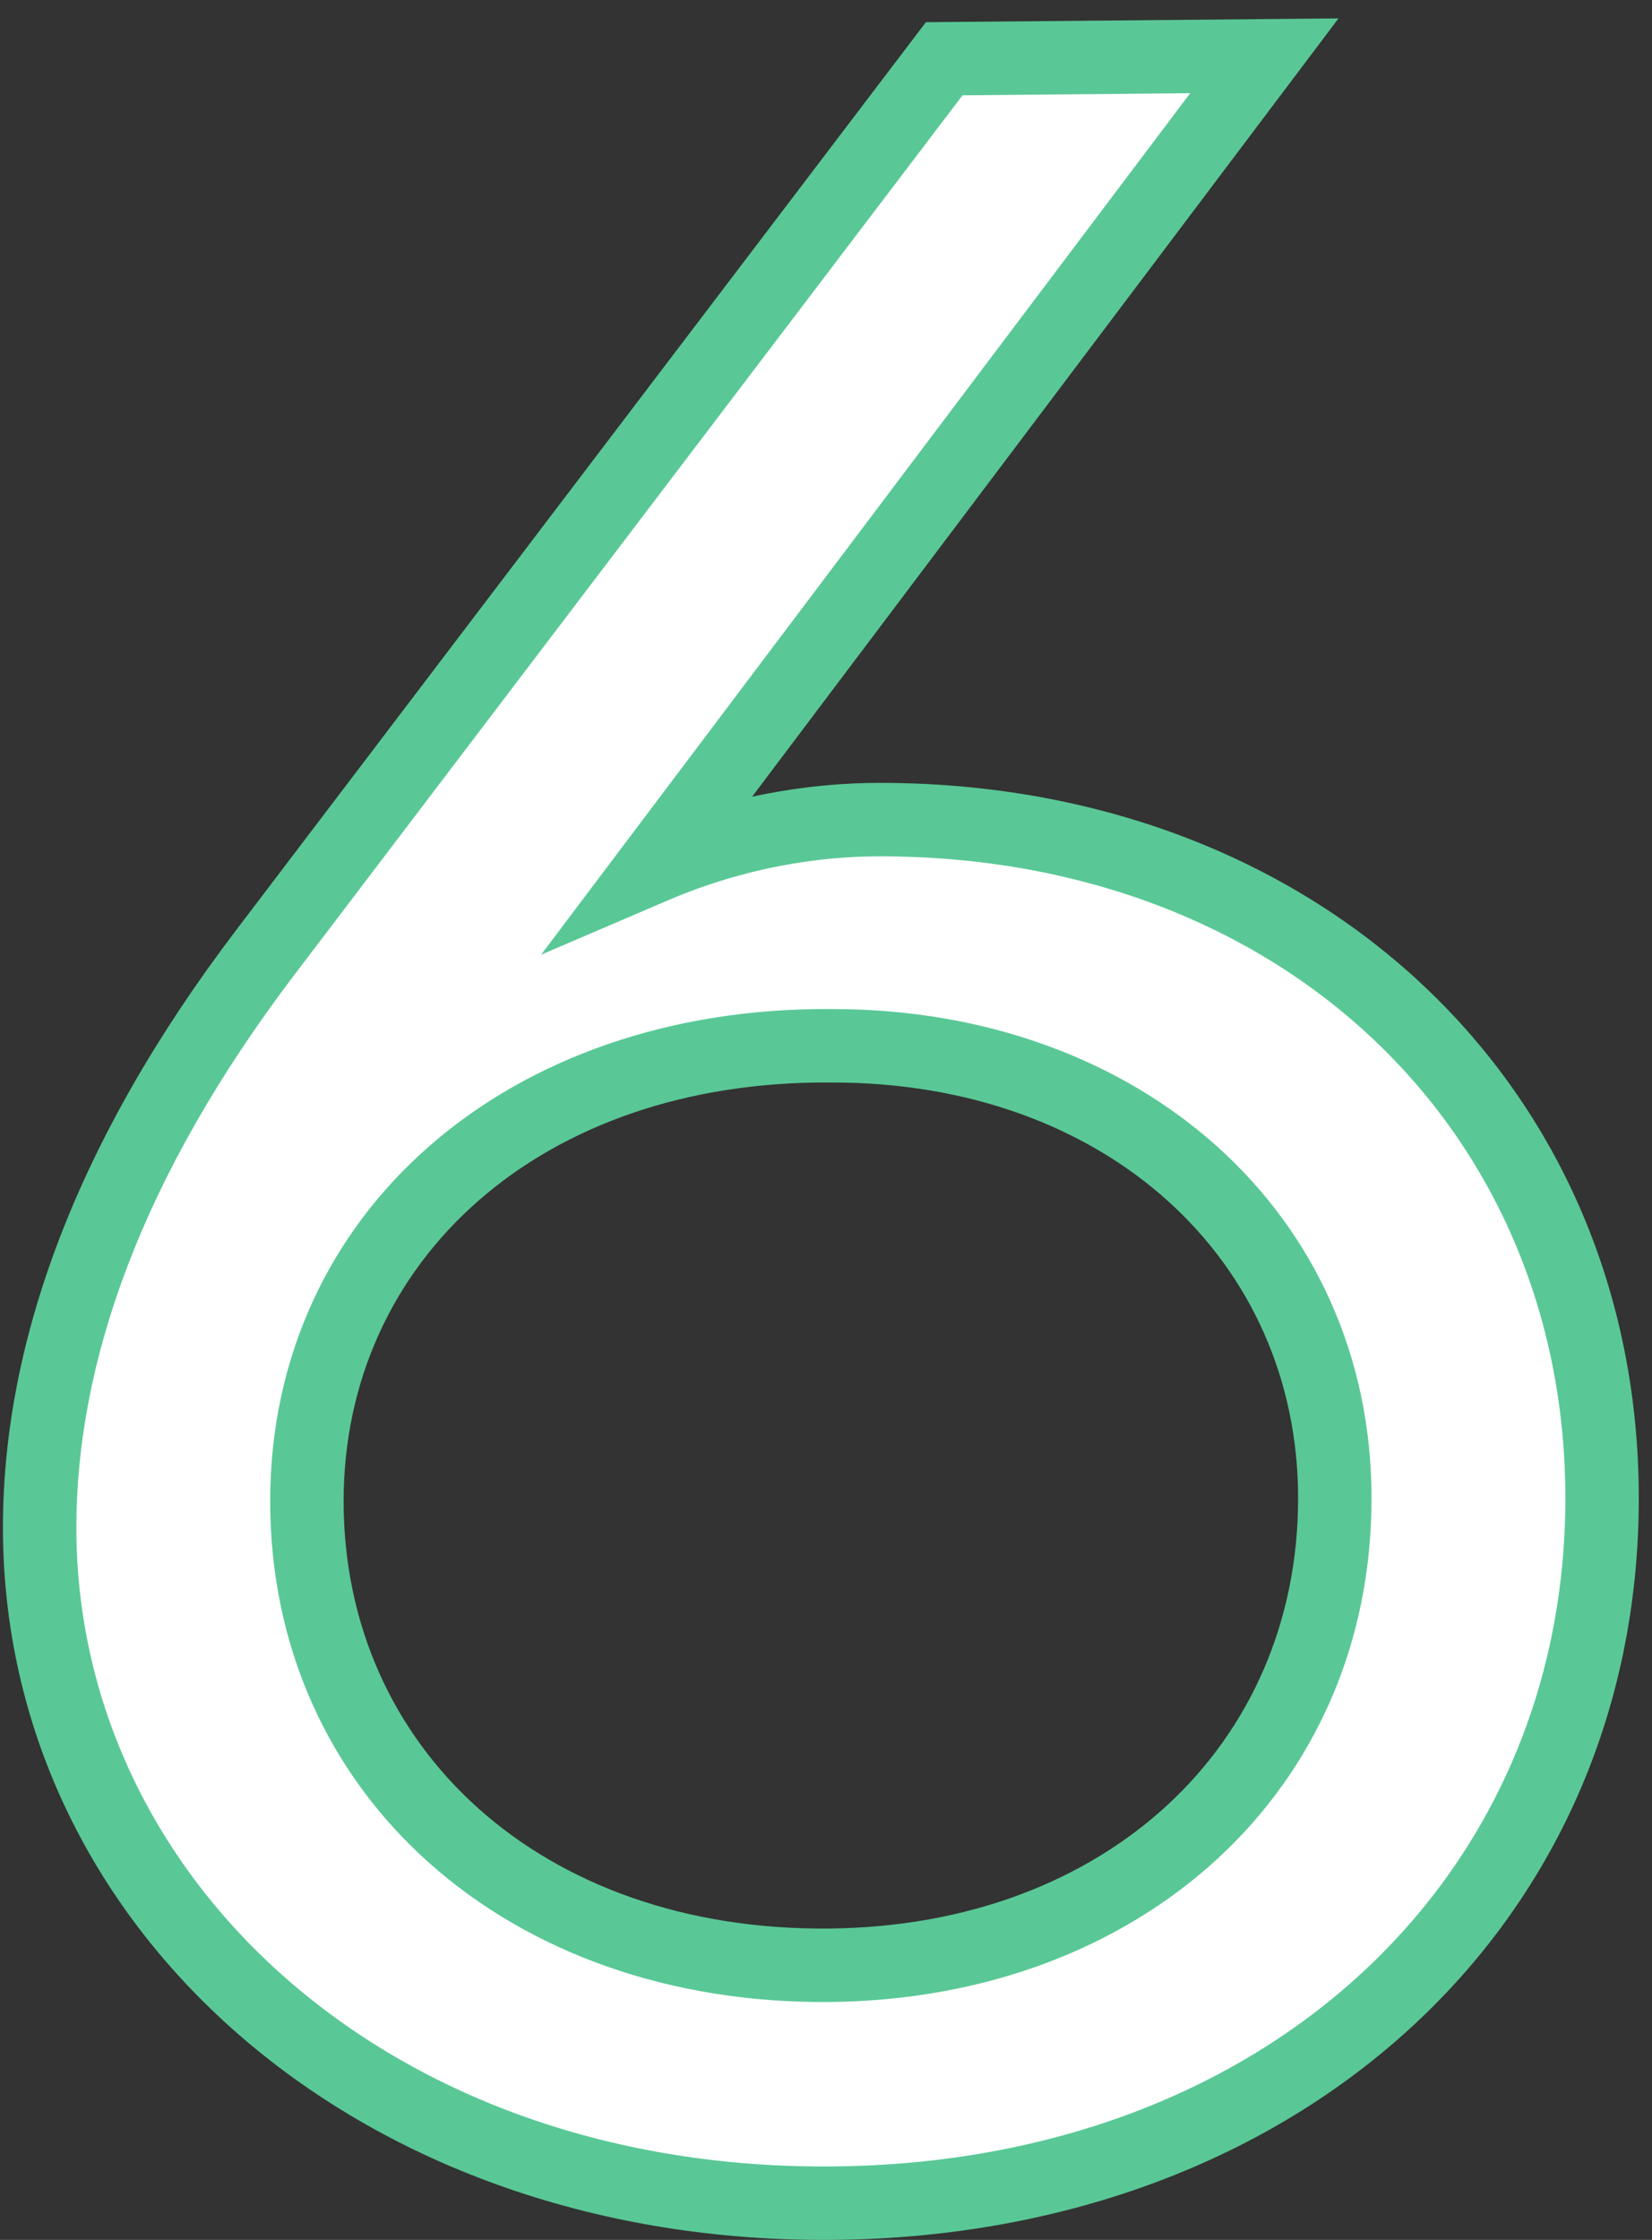
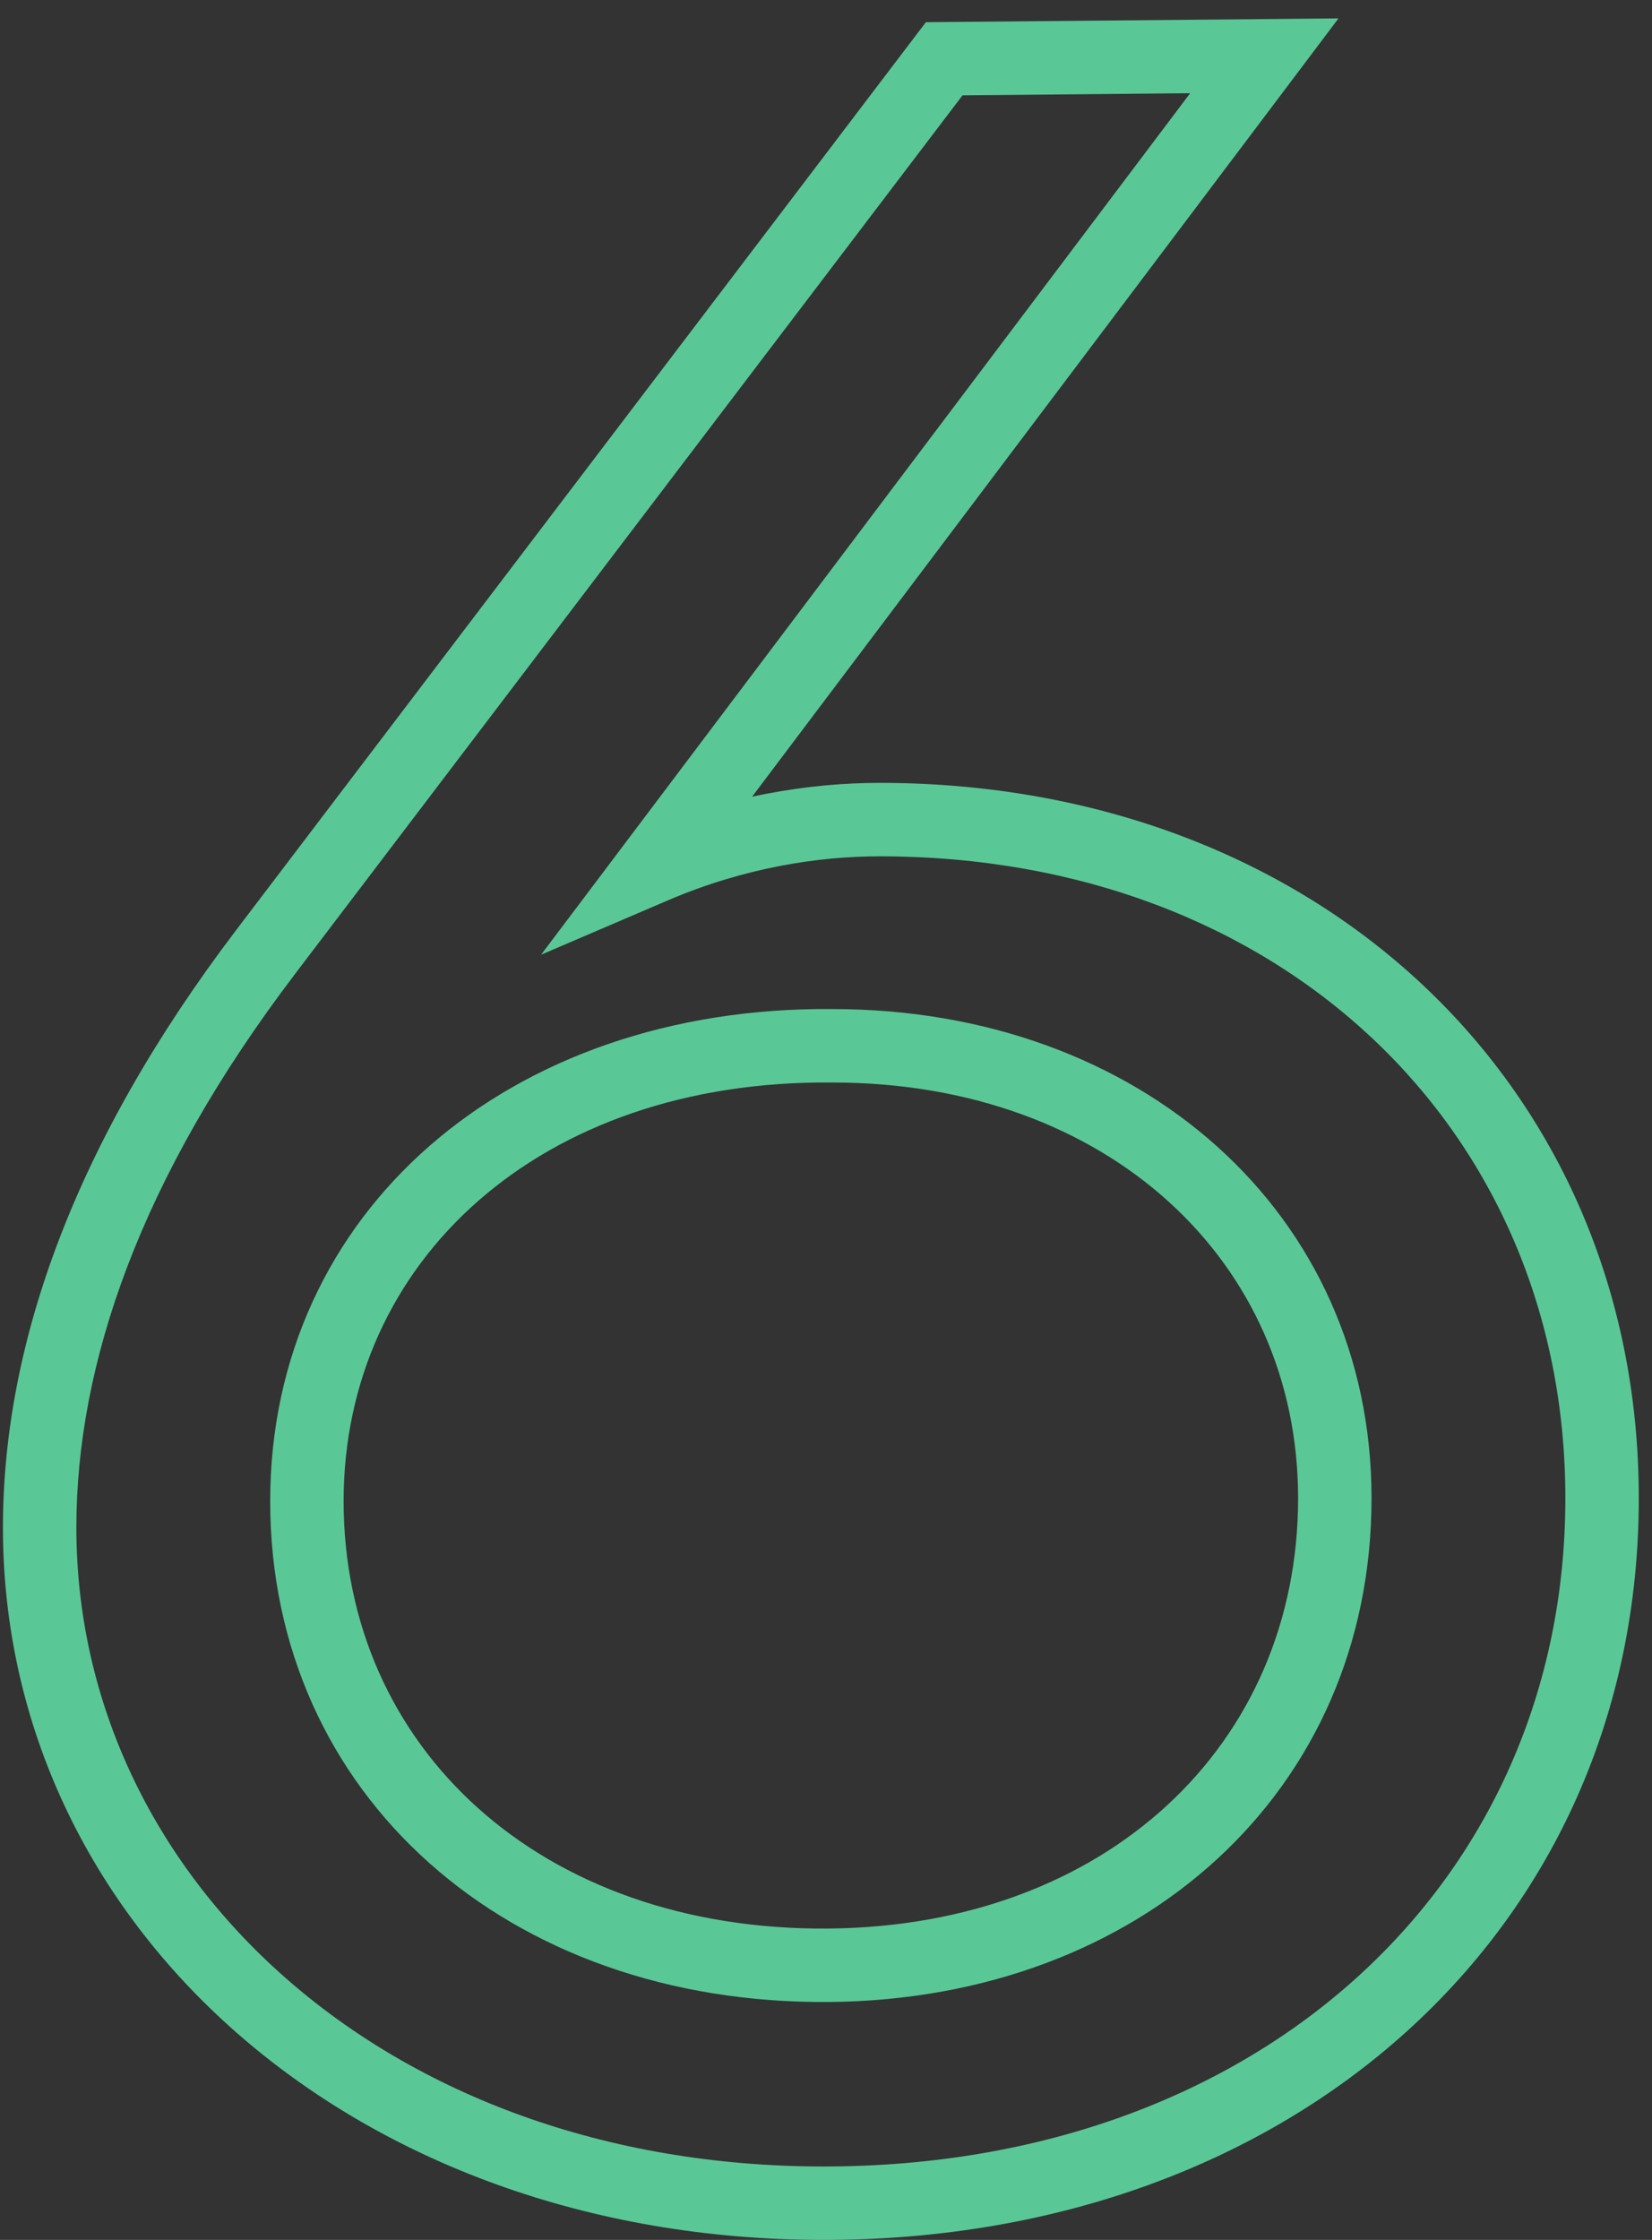
<svg xmlns="http://www.w3.org/2000/svg" width="45" height="61" viewBox="0 0 45 61" fill="none">
  <rect x="0" y="0" width="45" height="61" fill="#333333" stroke="none" />
-   <path d="M22.44 60C34.76 60 43.64 51.92 43.64 40.8C43.64 30.16 35.4 22.32 23.96 22.32C22.2 22.32 20.04 22.64 17.8 23.6L34.44 1.52L25.72 1.6L7.24 25.92C2.92 31.6 1.08 36.88 1.08 41.6C1.08 51.76 10.04 60 22.44 60ZM22.6 53.52C14.28 53.6 8.36 48.24 8.36 40.88C8.36 33.68 14.28 28.4 22.68 28.48C30.6 28.48 36.36 33.68 36.36 40.8C36.36 48.16 30.6 53.44 22.6 53.52Z" fill="white" />
  <path d="M17.8 23.6L17.001 22.998L14.739 26L18.194 24.519L17.8 23.6ZM34.44 1.52L35.239 2.122L36.46 0.501L34.431 0.52L34.44 1.52ZM25.72 1.6L25.711 0.6L25.221 0.605L24.924 0.995L25.72 1.6ZM7.24 25.92L8.036 26.525L8.036 26.525L7.24 25.92ZM22.6 53.52L22.61 54.52L22.61 54.52L22.6 53.52ZM22.68 28.48L22.671 29.48H22.68V28.48ZM22.44 61C35.218 61 44.64 52.562 44.64 40.8H42.64C42.64 51.278 34.302 59 22.44 59V61ZM44.64 40.8C44.64 29.553 35.896 21.32 23.96 21.32V23.32C34.904 23.32 42.64 30.767 42.64 40.8H44.64ZM23.96 21.32C22.082 21.32 19.786 21.661 17.406 22.681L18.194 24.519C20.294 23.619 22.318 23.32 23.96 23.32V21.32ZM18.599 24.202L35.239 2.122L33.641 0.918L17.001 22.998L18.599 24.202ZM34.431 0.52L25.711 0.6L25.729 2.6L34.449 2.52L34.431 0.52ZM24.924 0.995L6.444 25.315L8.036 26.525L26.516 2.205L24.924 0.995ZM6.444 25.315C2.027 31.122 0.08 36.609 0.08 41.6H2.08C2.08 37.151 3.813 32.078 8.036 26.525L6.444 25.315ZM0.08 41.6C0.08 52.43 9.613 61 22.44 61V59C10.467 59 2.08 51.09 2.08 41.6H0.08ZM22.59 52.52C14.726 52.596 9.36 47.589 9.36 40.88H7.36C7.36 48.892 13.834 54.604 22.61 54.52L22.59 52.52ZM9.36 40.88C9.36 34.351 14.704 29.404 22.671 29.48L22.689 27.48C13.856 27.396 7.36 33.009 7.36 40.88H9.36ZM22.68 29.48C30.148 29.48 35.36 34.328 35.36 40.8H37.36C37.36 33.032 31.052 27.48 22.68 27.48V29.48ZM35.36 40.8C35.36 47.528 30.129 52.445 22.59 52.52L22.61 54.52C31.071 54.435 37.36 48.792 37.36 40.8H35.36Z" fill="#59C896" />
</svg>